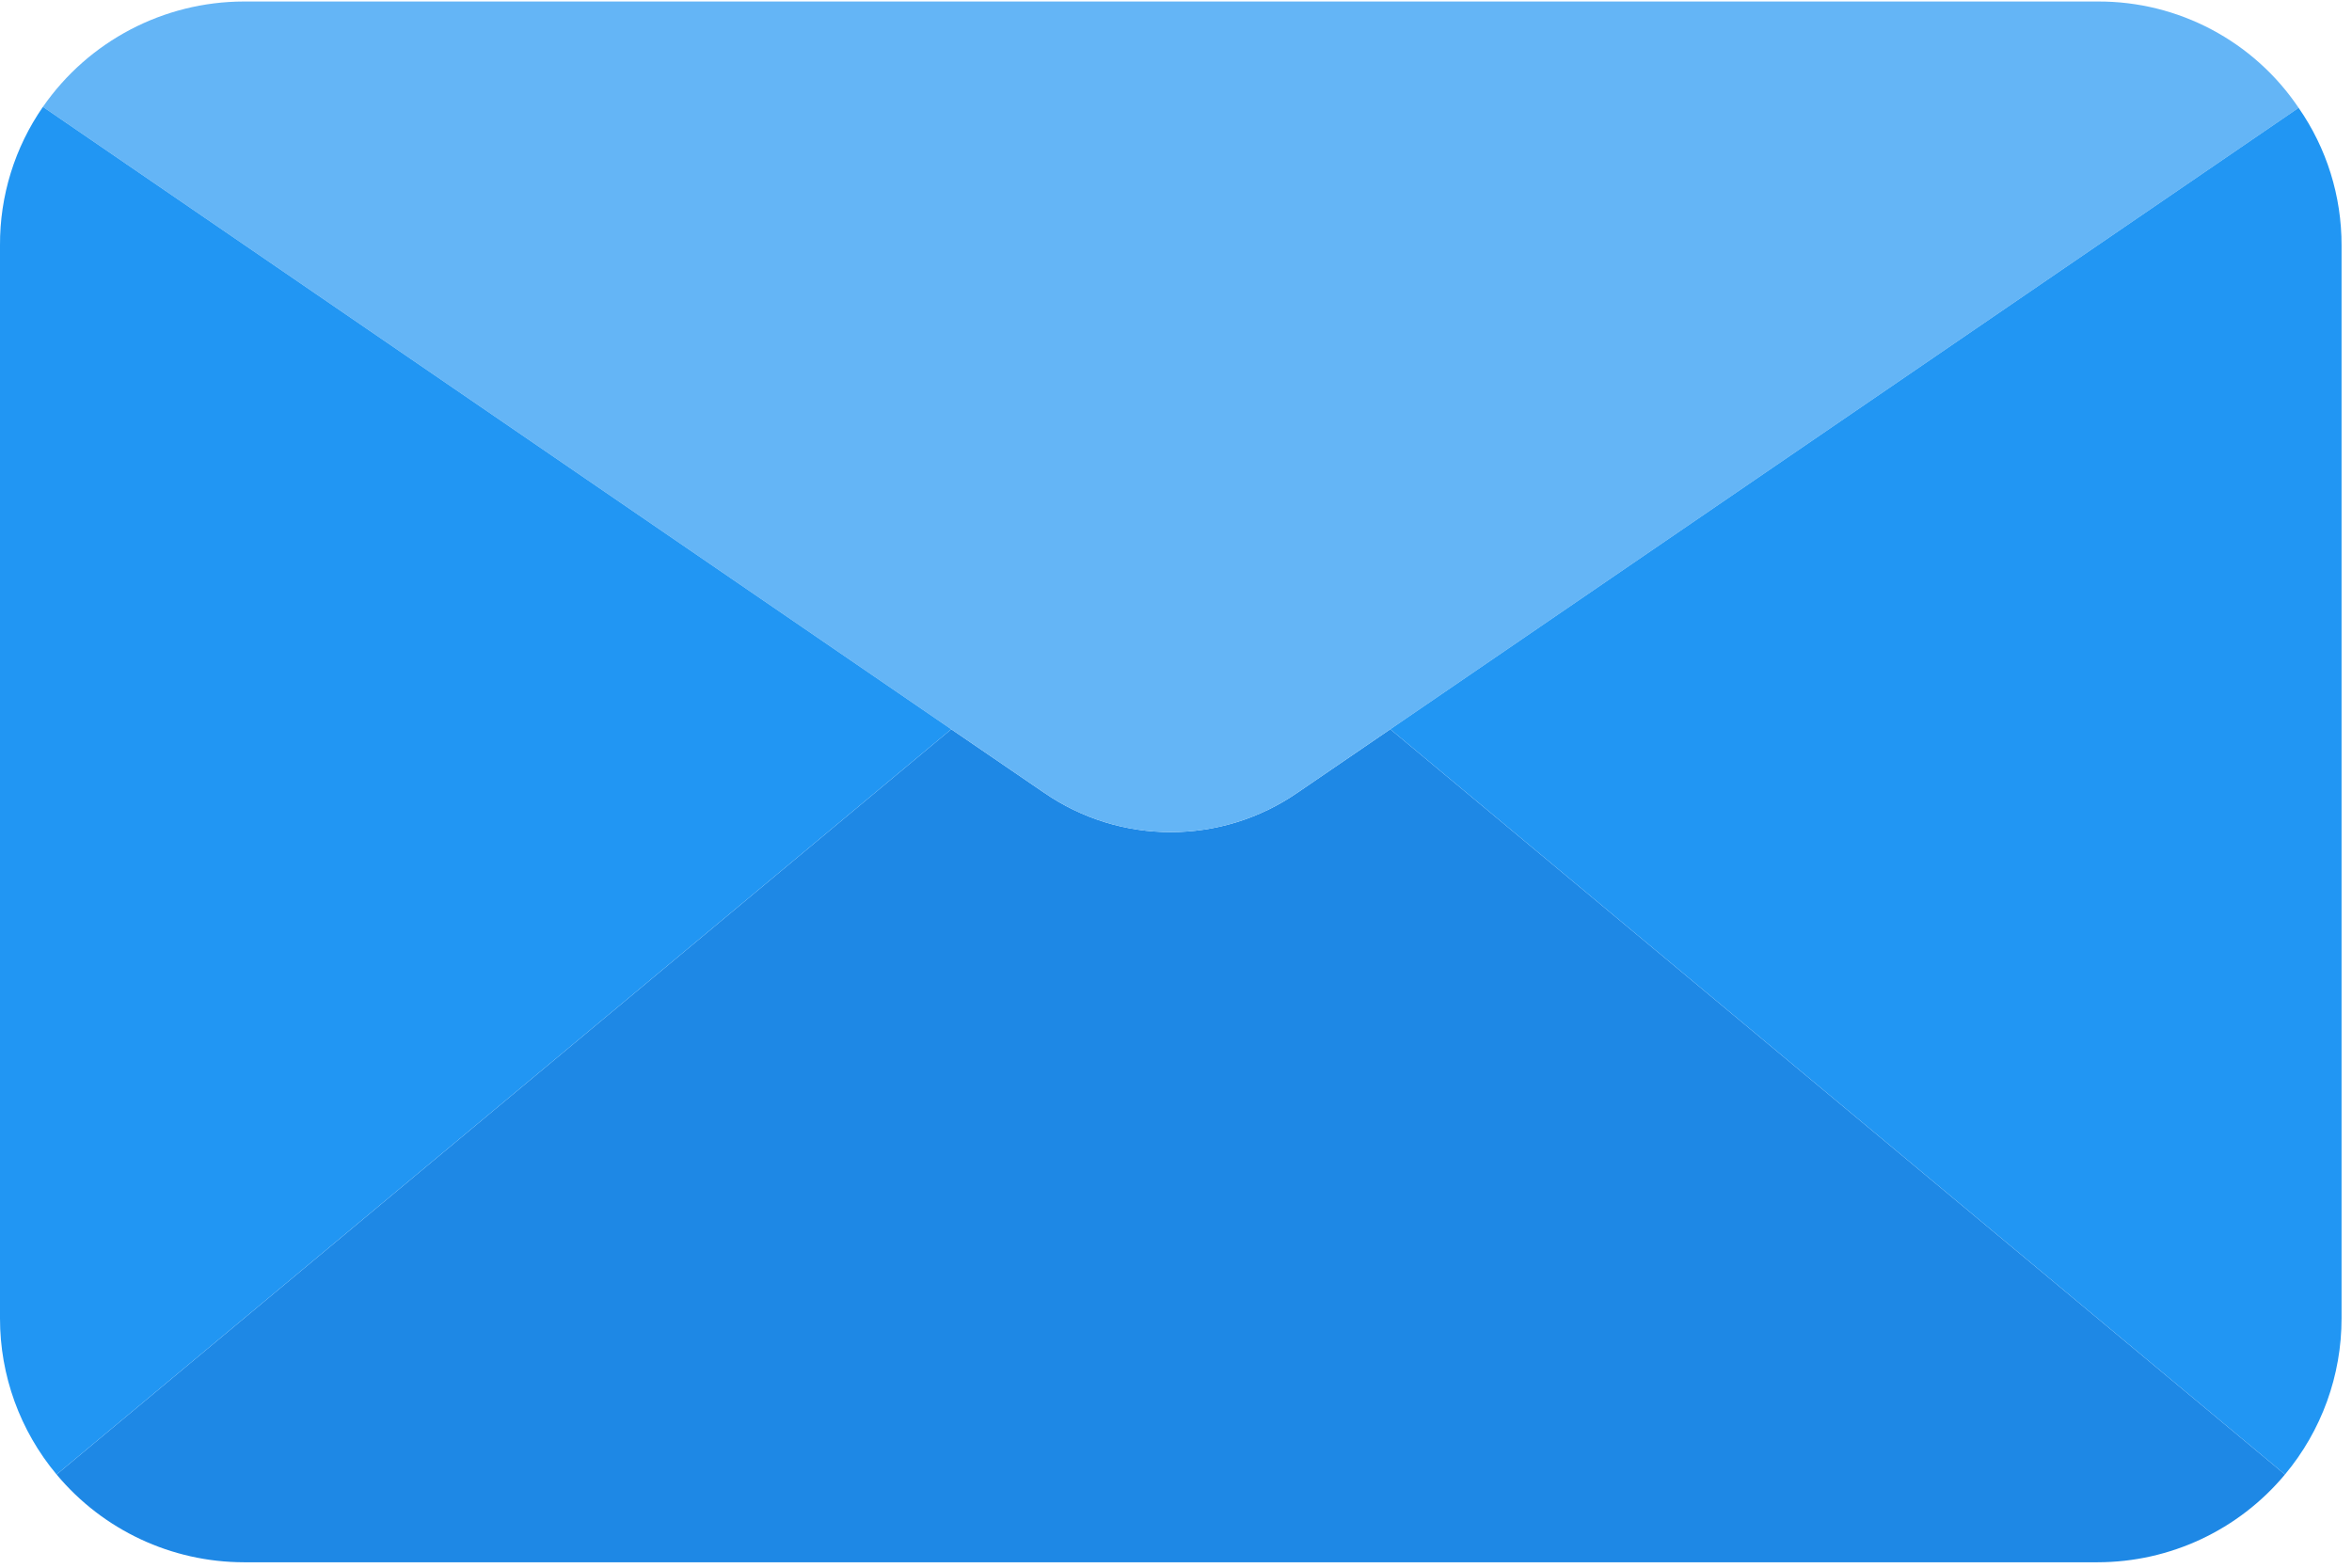
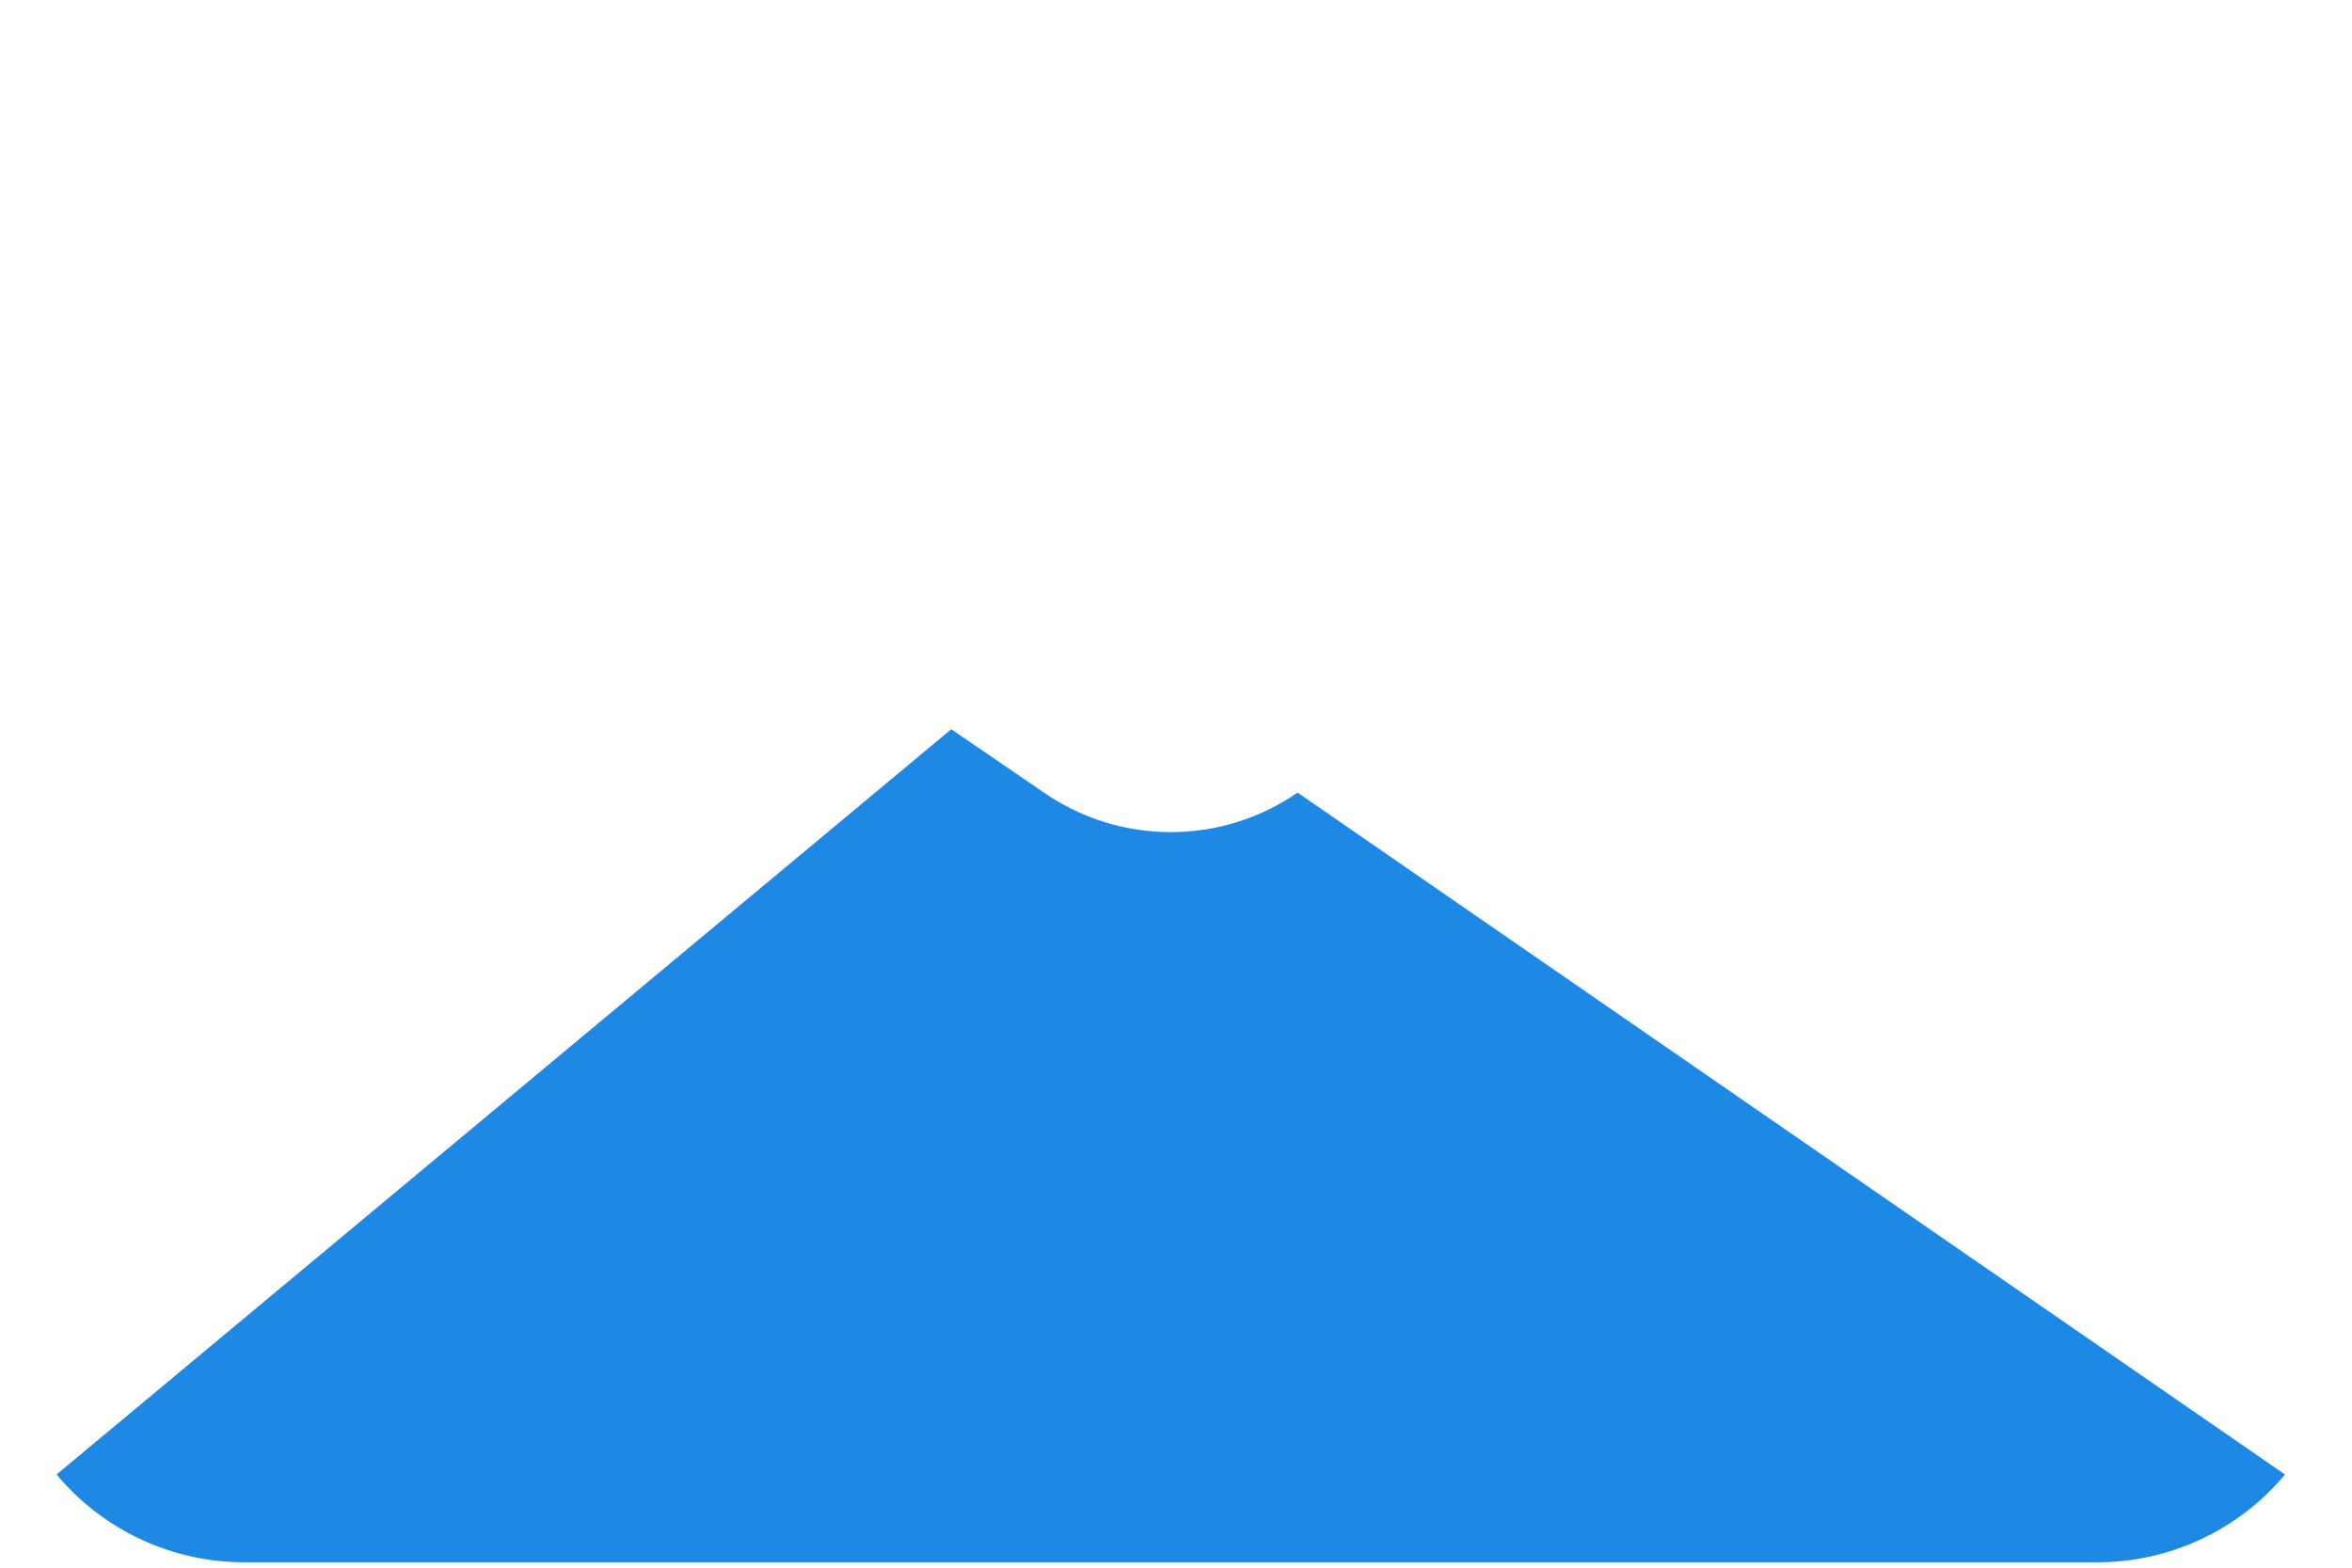
<svg xmlns="http://www.w3.org/2000/svg" width="36px" height="24px" viewBox="0 0 36 24" version="1.1">
  <title>email (1)</title>
  <g id="Page-1" stroke="none" stroke-width="1" fill="none" fill-rule="evenodd">
    <g id="Wangpetch-Product-air-bubble" transform="translate(-1341, -3791)" fill-rule="nonzero">
      <g id="email-(1)" transform="translate(1341, 3791)">
-         <path d="M34.974,22.573 C34.265,23.424 33.215,23.916 32.107,23.917 L3.733,23.917 C2.626,23.916 1.575,23.424 0.866,22.573 L14.56,11.164 L15.979,12.134 C17.147,12.941 18.693,12.941 19.861,12.134 L21.28,11.164 L34.974,22.573 Z" id="Path" fill="#1E88E5" />
-         <path d="M35.183,1.651 L21.28,11.164 L19.861,12.134 C18.693,12.941 17.147,12.941 15.979,12.134 L14.56,11.164 L0.657,1.636 C1.357,0.627 2.506,0.025 3.733,0.023 L32.107,0.023 C33.34,0.017 34.495,0.628 35.183,1.651 Z" id="Path" fill="#64B5F6" />
+         <path d="M34.974,22.573 C34.265,23.424 33.215,23.916 32.107,23.917 L3.733,23.917 C2.626,23.916 1.575,23.424 0.866,22.573 L14.56,11.164 L15.979,12.134 C17.147,12.941 18.693,12.941 19.861,12.134 L34.974,22.573 Z" id="Path" fill="#1E88E5" />
        <g id="Group" transform="translate(0, 1.61)" fill="#2196F3">
-           <path d="M14.56,9.554 L0.866,20.963 C0.306,20.293 -0.001,19.447 3.63956479e-06,18.573 L3.63956479e-06,2.147 C-0.004,1.389 0.225,0.649 0.657,0.026 L14.56,9.554 Z" id="Path" />
-           <path d="M35.84,2.147 L35.84,18.573 C35.841,19.447 35.534,20.293 34.974,20.963 L21.28,9.554 L35.183,0.041 C35.613,0.659 35.842,1.394 35.84,2.147 Z" id="Path" />
-         </g>
+           </g>
      </g>
    </g>
  </g>
</svg>